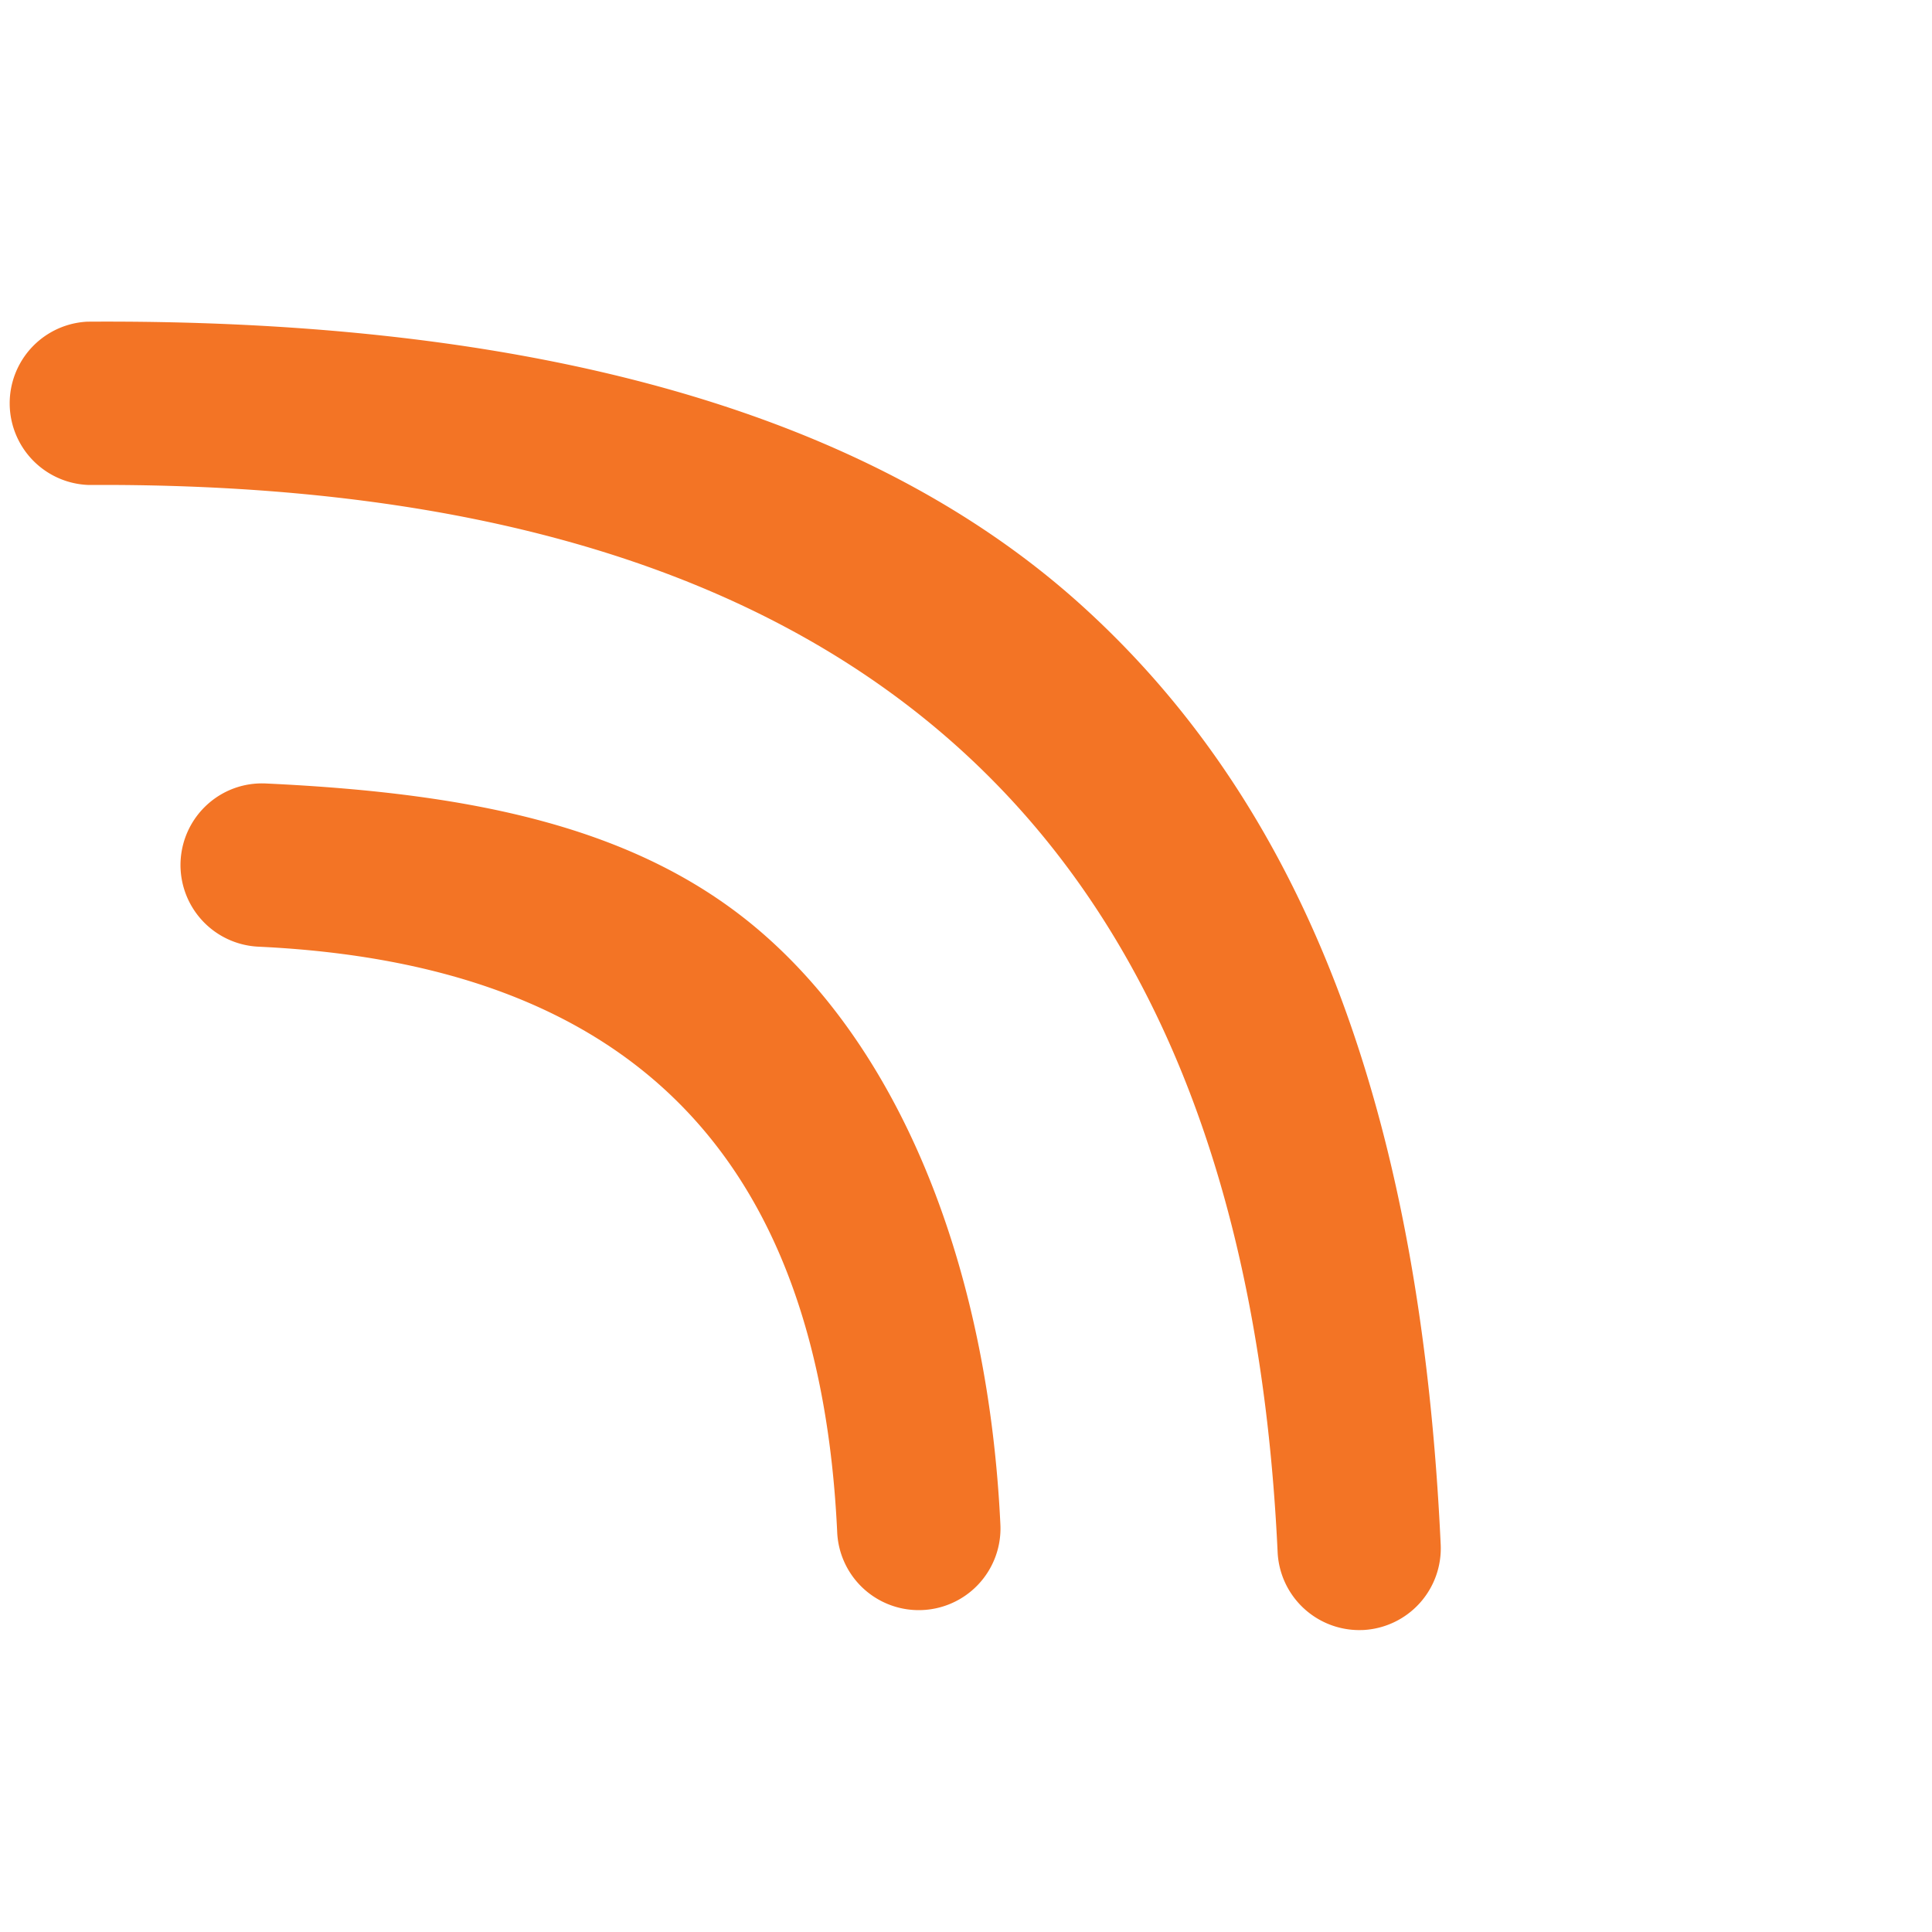
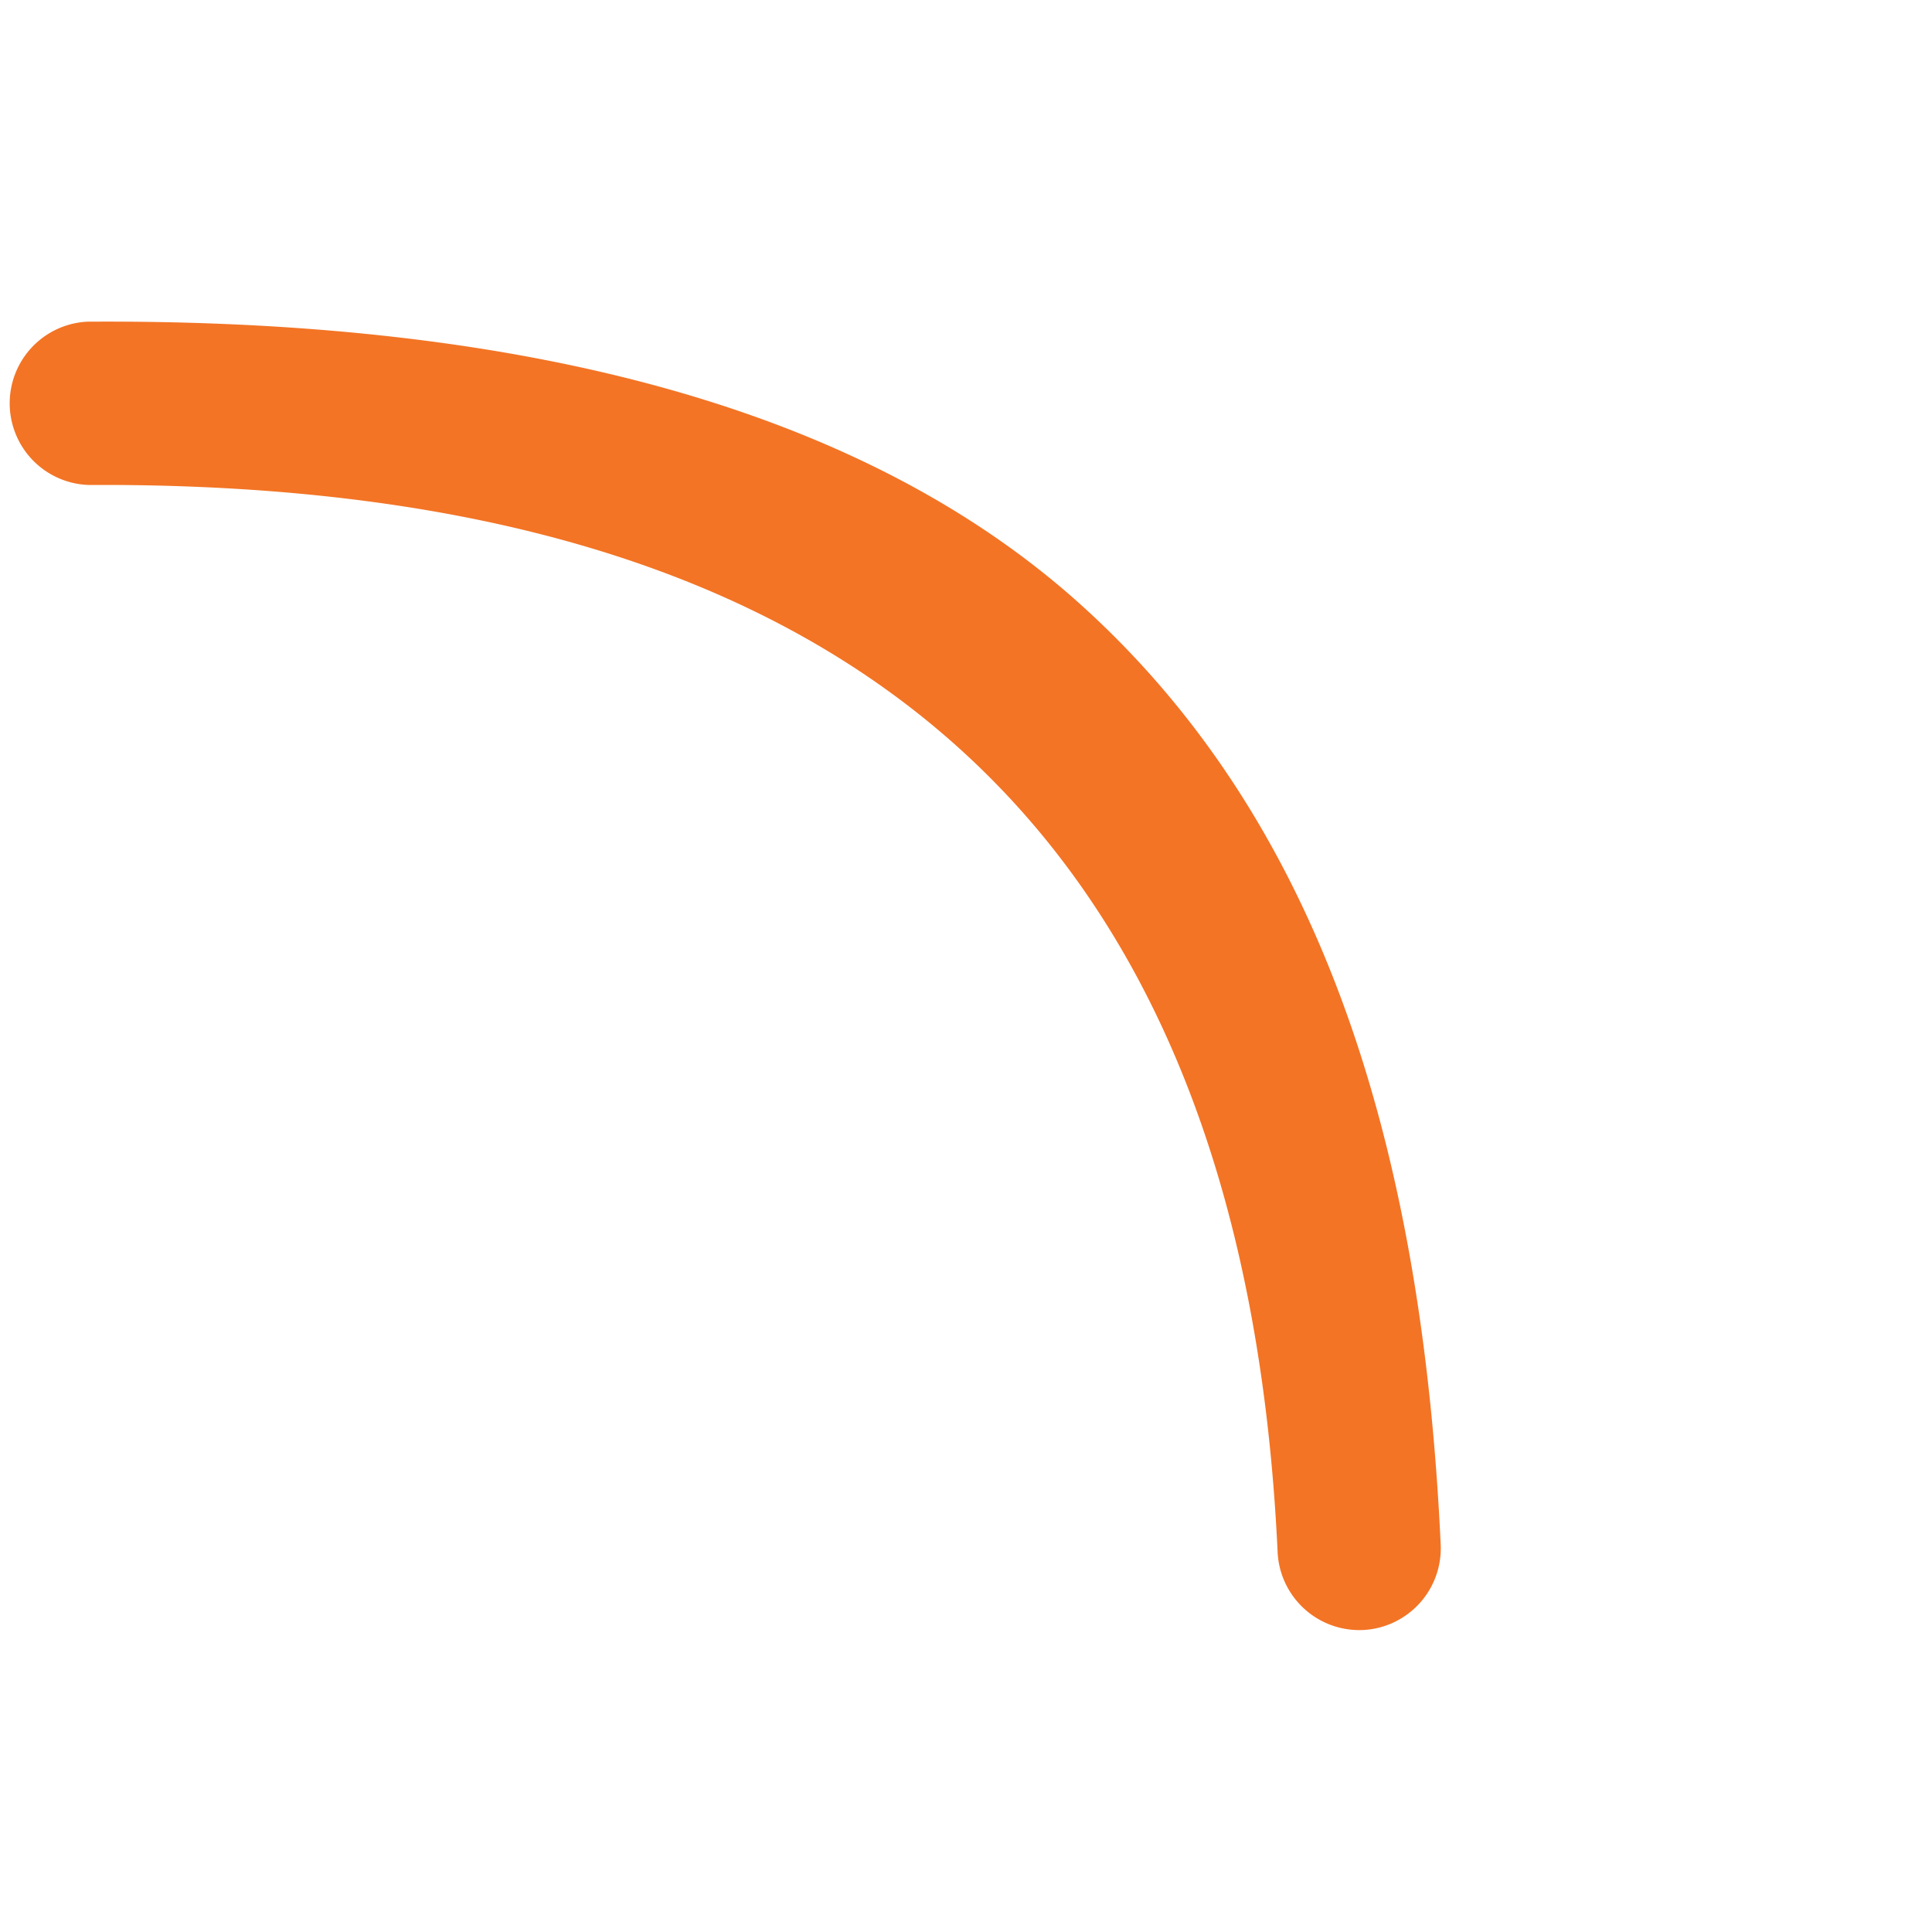
<svg xmlns="http://www.w3.org/2000/svg" width="200" height="200" viewBox="135 7 30 22">
-   <path d="M149.266 28.002A1.267 1.267 0 0 1 148 26.793c-.275-5.848-3.214-8.823-8.988-9.093a1.27 1.27 0 0 1-1.208-1.326c.034-.7.624-1.242 1.327-1.208 3.246.152 5.858.685 7.759 2.37 2.211 1.958 3.464 5.326 3.644 9.138a1.268 1.268 0 0 1-1.268 1.328z" style="stroke:none;fill:#f37425" />
  <path d="M156.106 28.312a1.27 1.27 0 0 1-1.267-1.209c-.529-11.278-6.669-16.573-18.251-16.573-.074 0-.146.002-.226 0a1.269 1.269 0 0 1-.008-2.535c6.385-.041 11.856 1.187 15.407 4.375 3.663 3.29 5.312 8.217 5.61 14.614a1.27 1.27 0 0 1-1.206 1.327l-.059.001z" style="stroke:none;fill:#f37425" />
</svg>